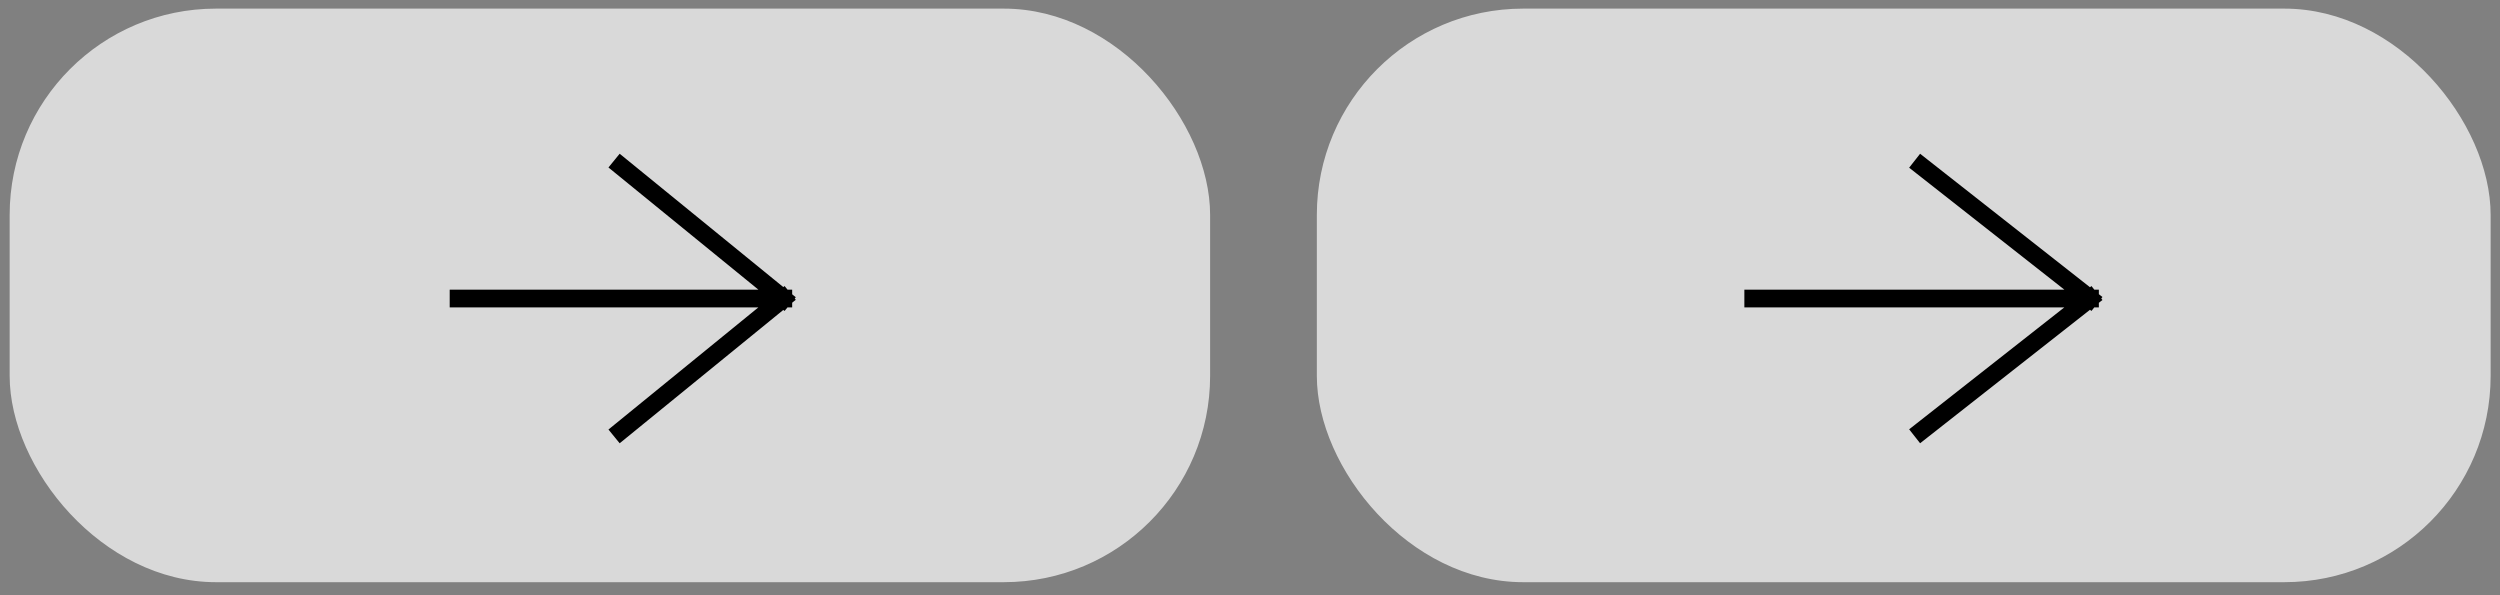
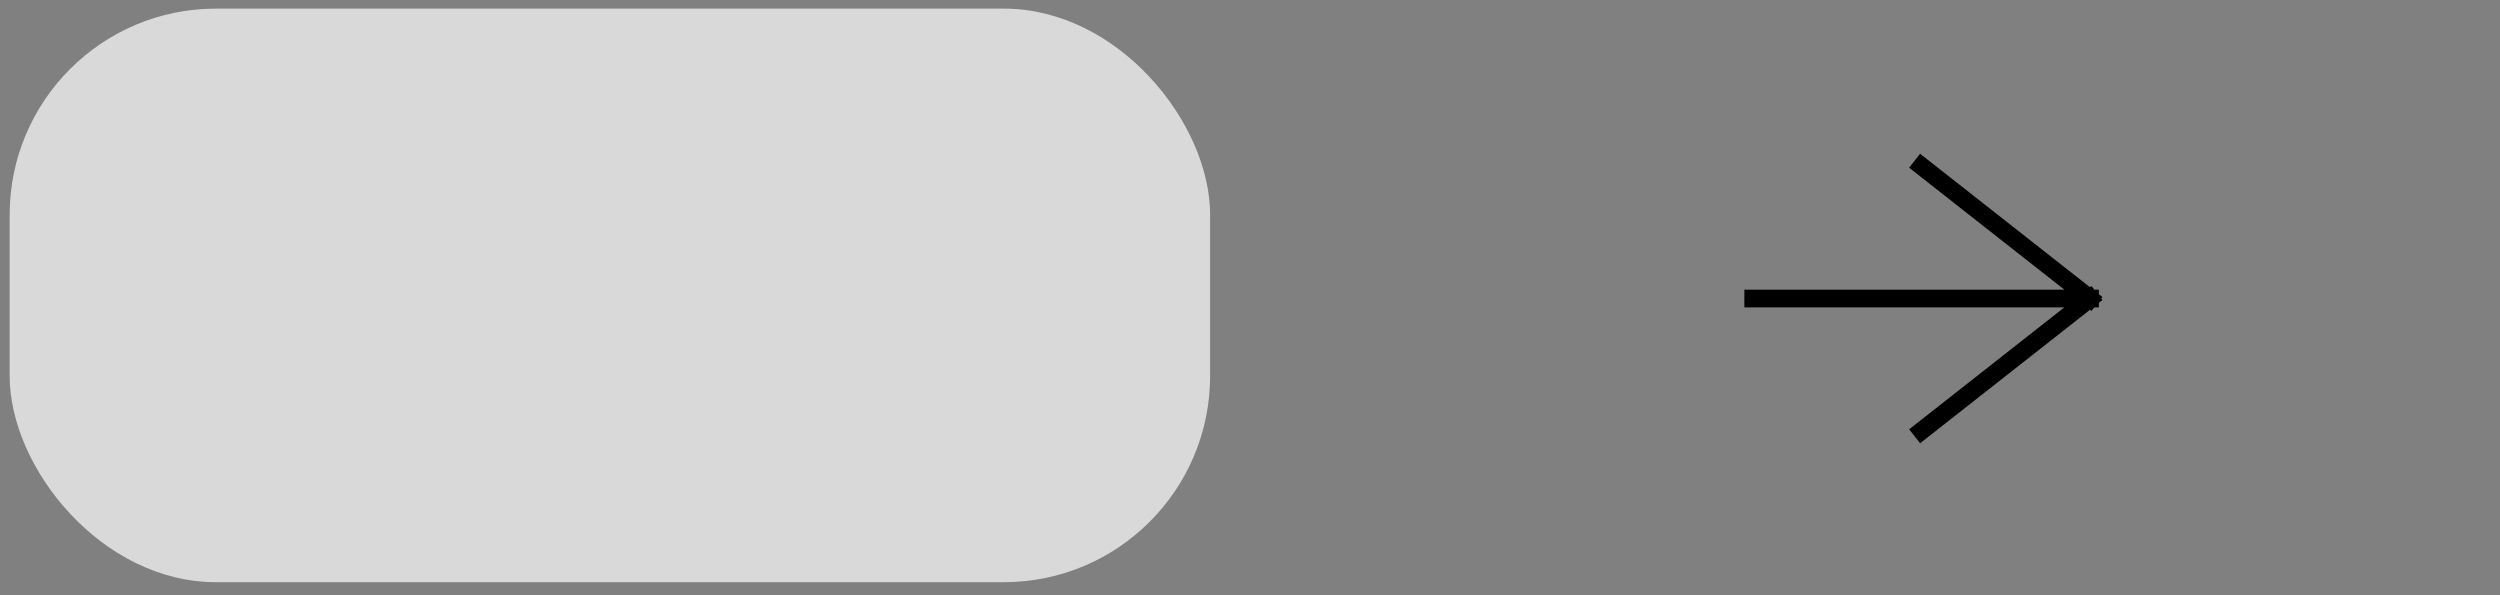
<svg xmlns="http://www.w3.org/2000/svg" width="147" height="35" viewBox="0 0 147 35" fill="none">
  <rect x="0" y="0" width="147" height="35" fill="#808080" stroke="none" />
  <rect opacity="0.7" x="0.568" y="0.507" width="70.587" height="33.725" rx="12.129" fill="white" />
-   <path d="M26.964 17.552H46.058M46.058 17.552L36.511 9.773M46.058 17.552L36.511 25.331" stroke="black" stroke-width="1.043" stroke-linecap="square" stroke-linejoin="round" />
-   <rect opacity="0.7" x="77.43" y="0.507" width="69.019" height="33.725" rx="12.129" fill="white" />
  <path d="M103.09 17.552H122.891M122.891 17.552L112.99 9.773M122.891 17.552L112.99 25.331" stroke="black" stroke-width="1.043" stroke-linecap="square" stroke-linejoin="round" />
</svg>